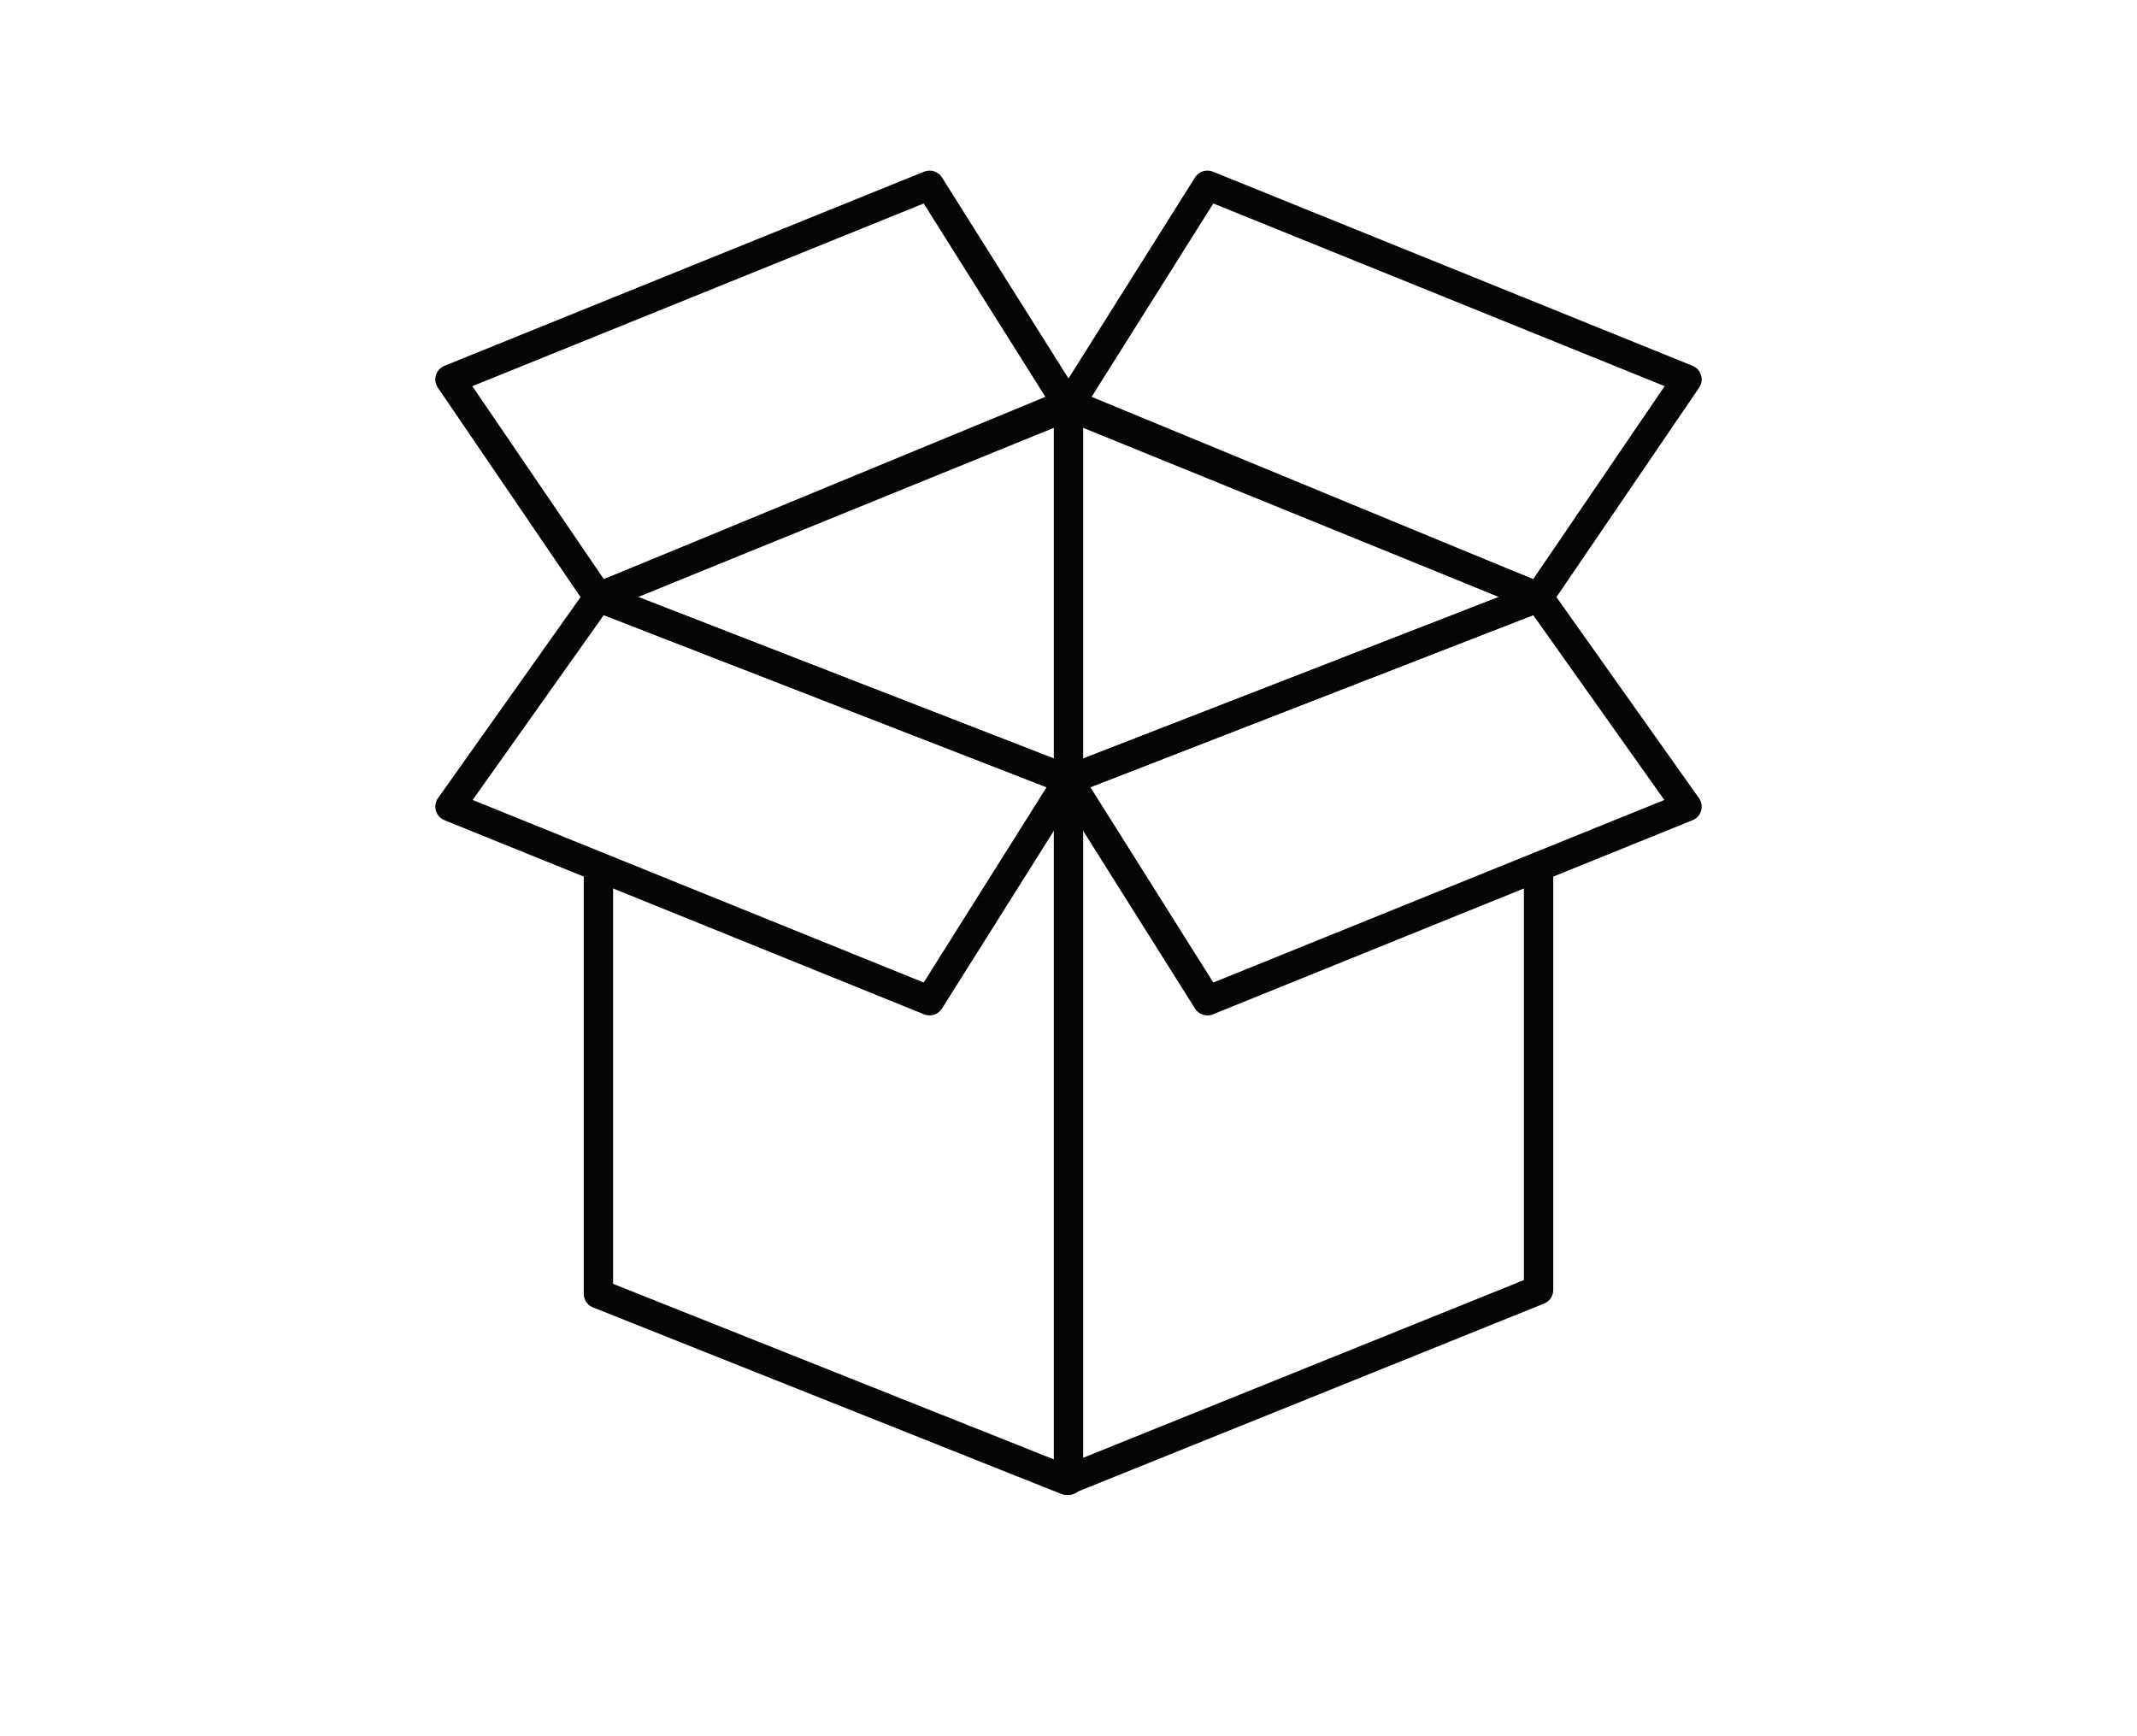
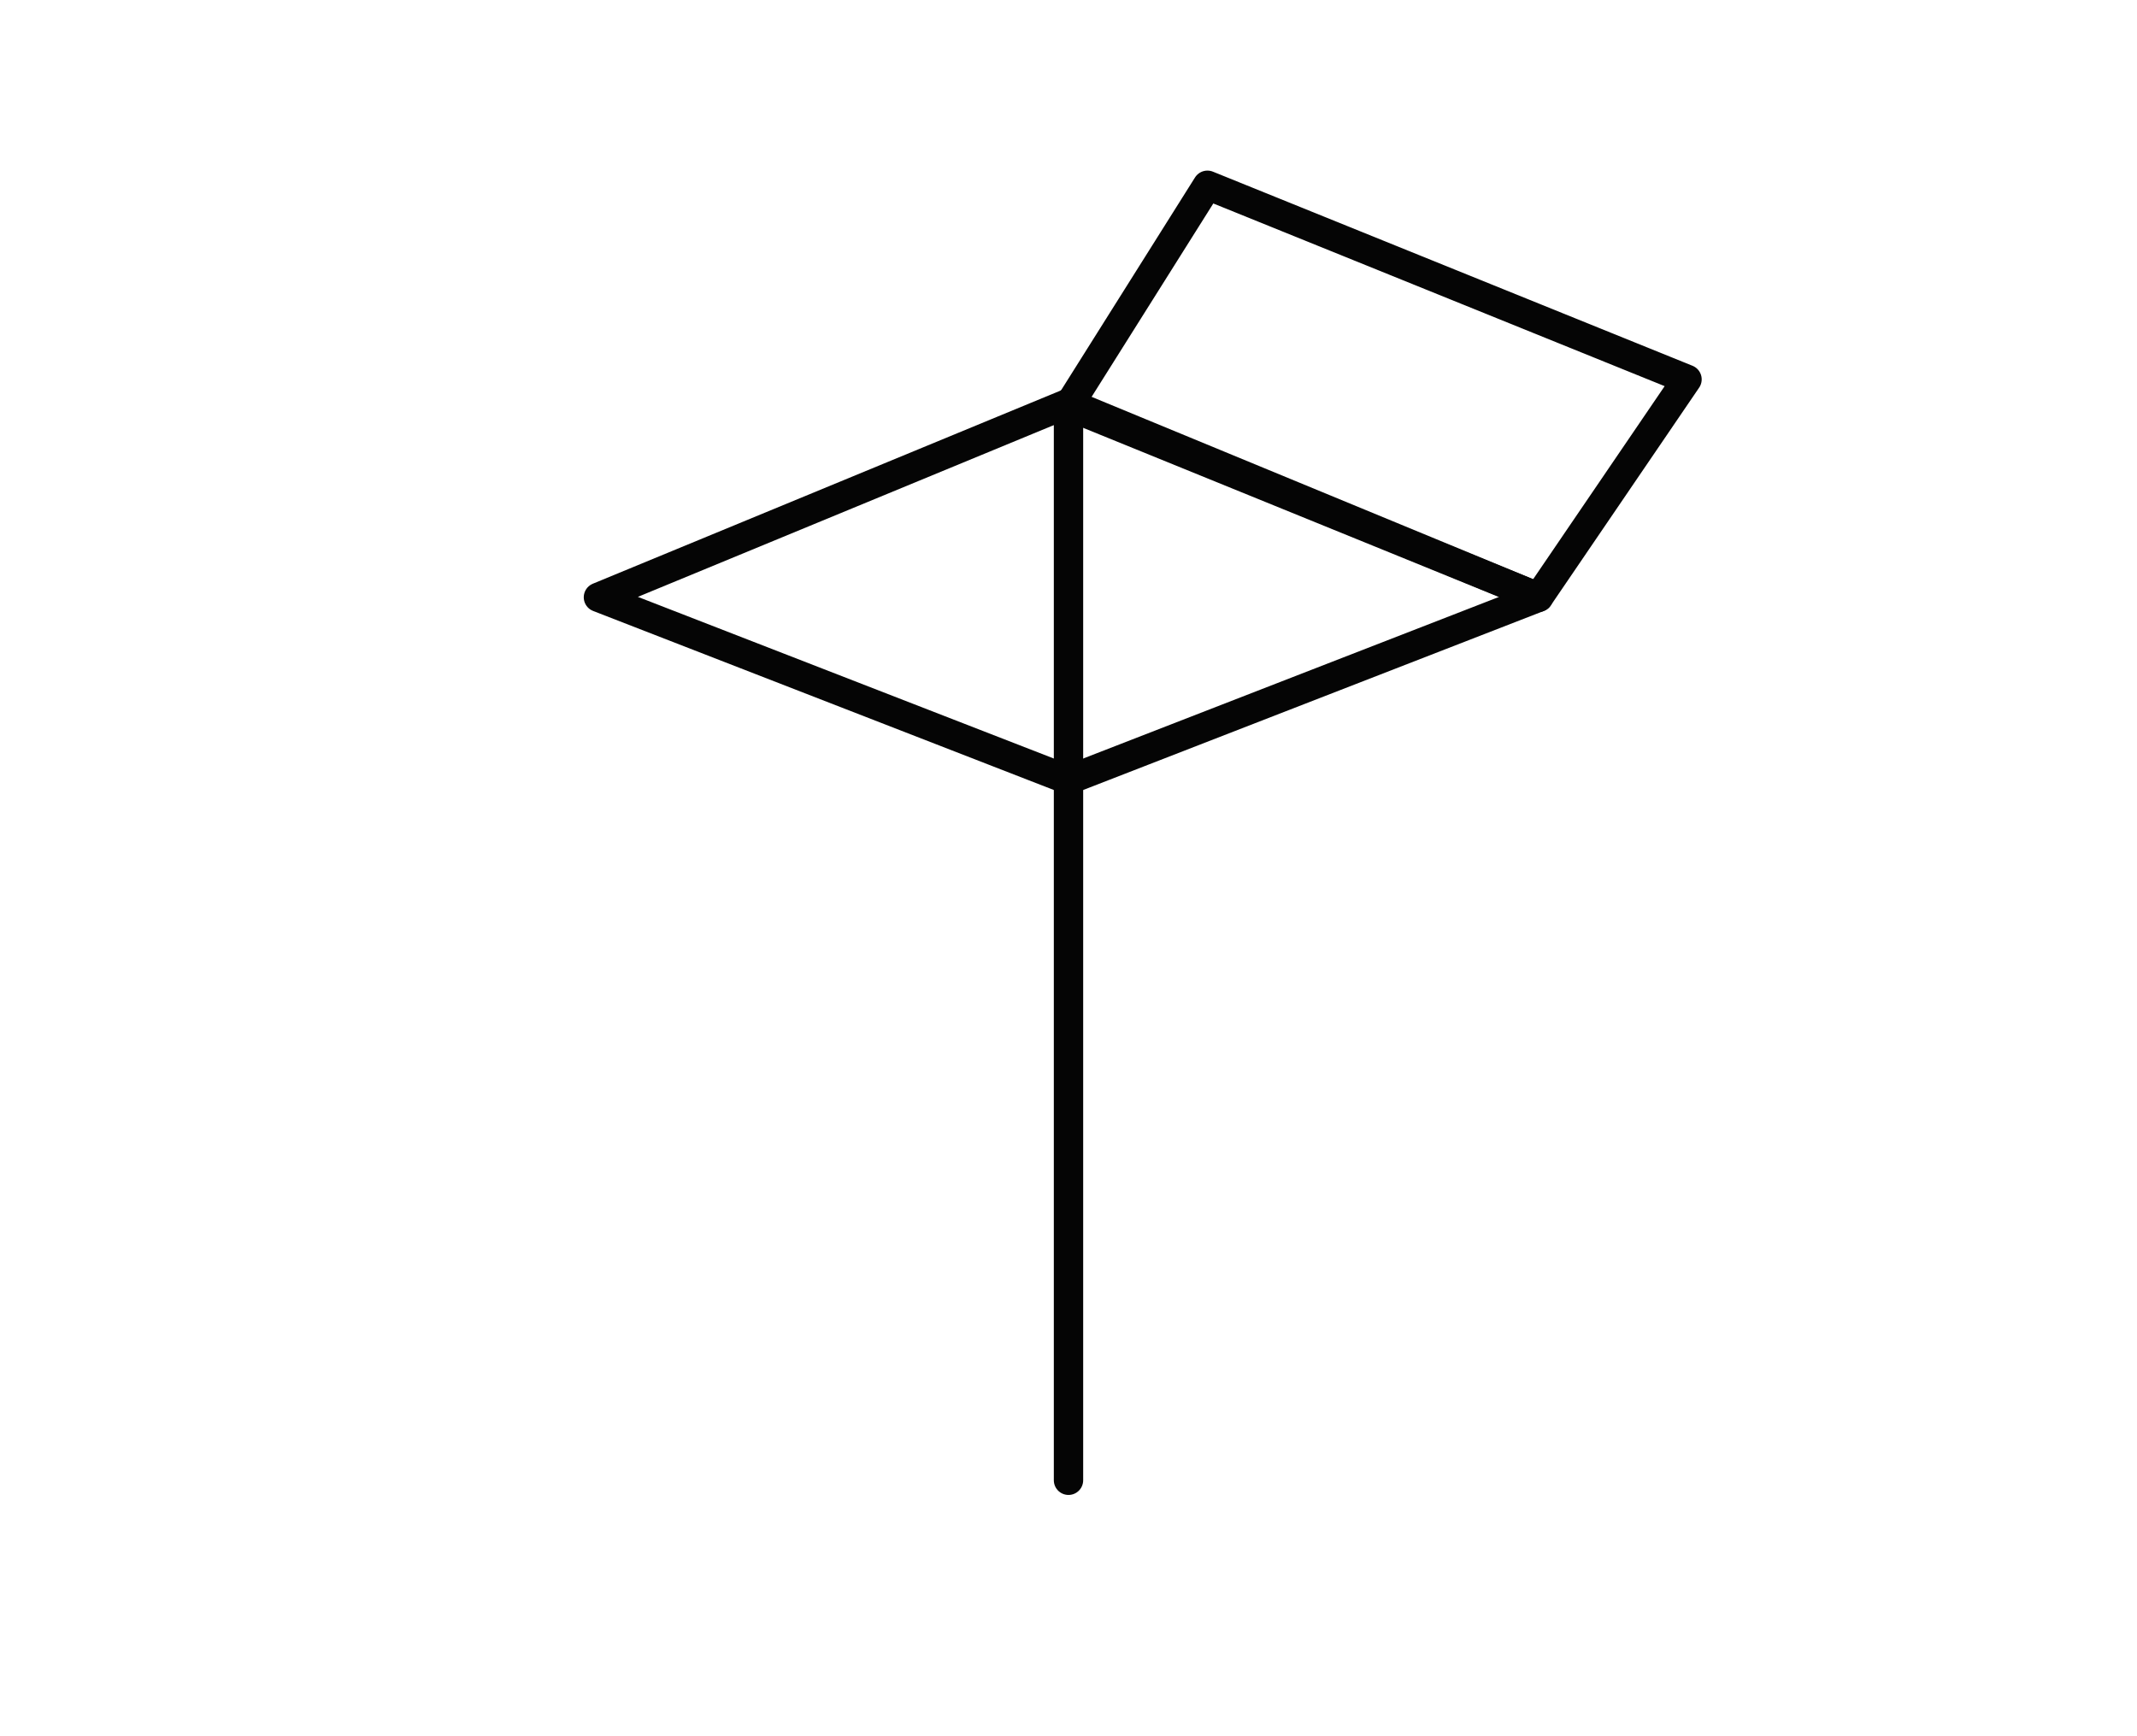
<svg xmlns="http://www.w3.org/2000/svg" version="1.1" id="Capa_1" x="0px" y="0px" width="218.5px" height="177.5px" viewBox="0 0 218.5 177.5" enable-background="new 0 0 218.5 177.5" xml:space="preserve">
-   <polyline fill="none" stroke="#050505" stroke-width="3" stroke-linecap="round" stroke-linejoin="round" stroke-miterlimit="10" points="  61.187,89.75 61.187,132.292 109.057,151.361 157.313,131.903 157.313,89.375 " />
  <polygon fill="none" stroke="#050505" stroke-width="3" stroke-linecap="round" stroke-linejoin="round" stroke-miterlimit="10" points="  61.187,61.073 109.25,41.225 157.313,61.073 109.25,79.753 " />
-   <polygon fill="none" stroke="#050505" stroke-width="3" stroke-linecap="round" stroke-linejoin="round" stroke-miterlimit="10" points="  61.187,61.073 46.009,82.478 95.045,102.325 109.25,79.753 " />
-   <polygon fill="none" stroke="#050505" stroke-width="3" stroke-linecap="round" stroke-linejoin="round" stroke-miterlimit="10" points="  157.313,61.074 172.491,82.479 123.455,102.326 109.25,79.754 " />
-   <polygon fill="none" stroke="#050505" stroke-width="3" stroke-linecap="round" stroke-linejoin="round" stroke-miterlimit="10" points="  61.187,61.073 46.009,38.793 95.045,18.945 109.25,41.517 " />
  <polygon fill="none" stroke="#050505" stroke-width="3" stroke-linecap="round" stroke-linejoin="round" stroke-miterlimit="10" points="  157.313,61.073 172.491,38.792 123.455,18.944 109.25,41.517 " />
  <line fill="none" stroke="#050505" stroke-width="3" stroke-linecap="round" stroke-linejoin="round" stroke-miterlimit="10" x1="109.25" y1="41.225" x2="109.25" y2="151.361" />
</svg>